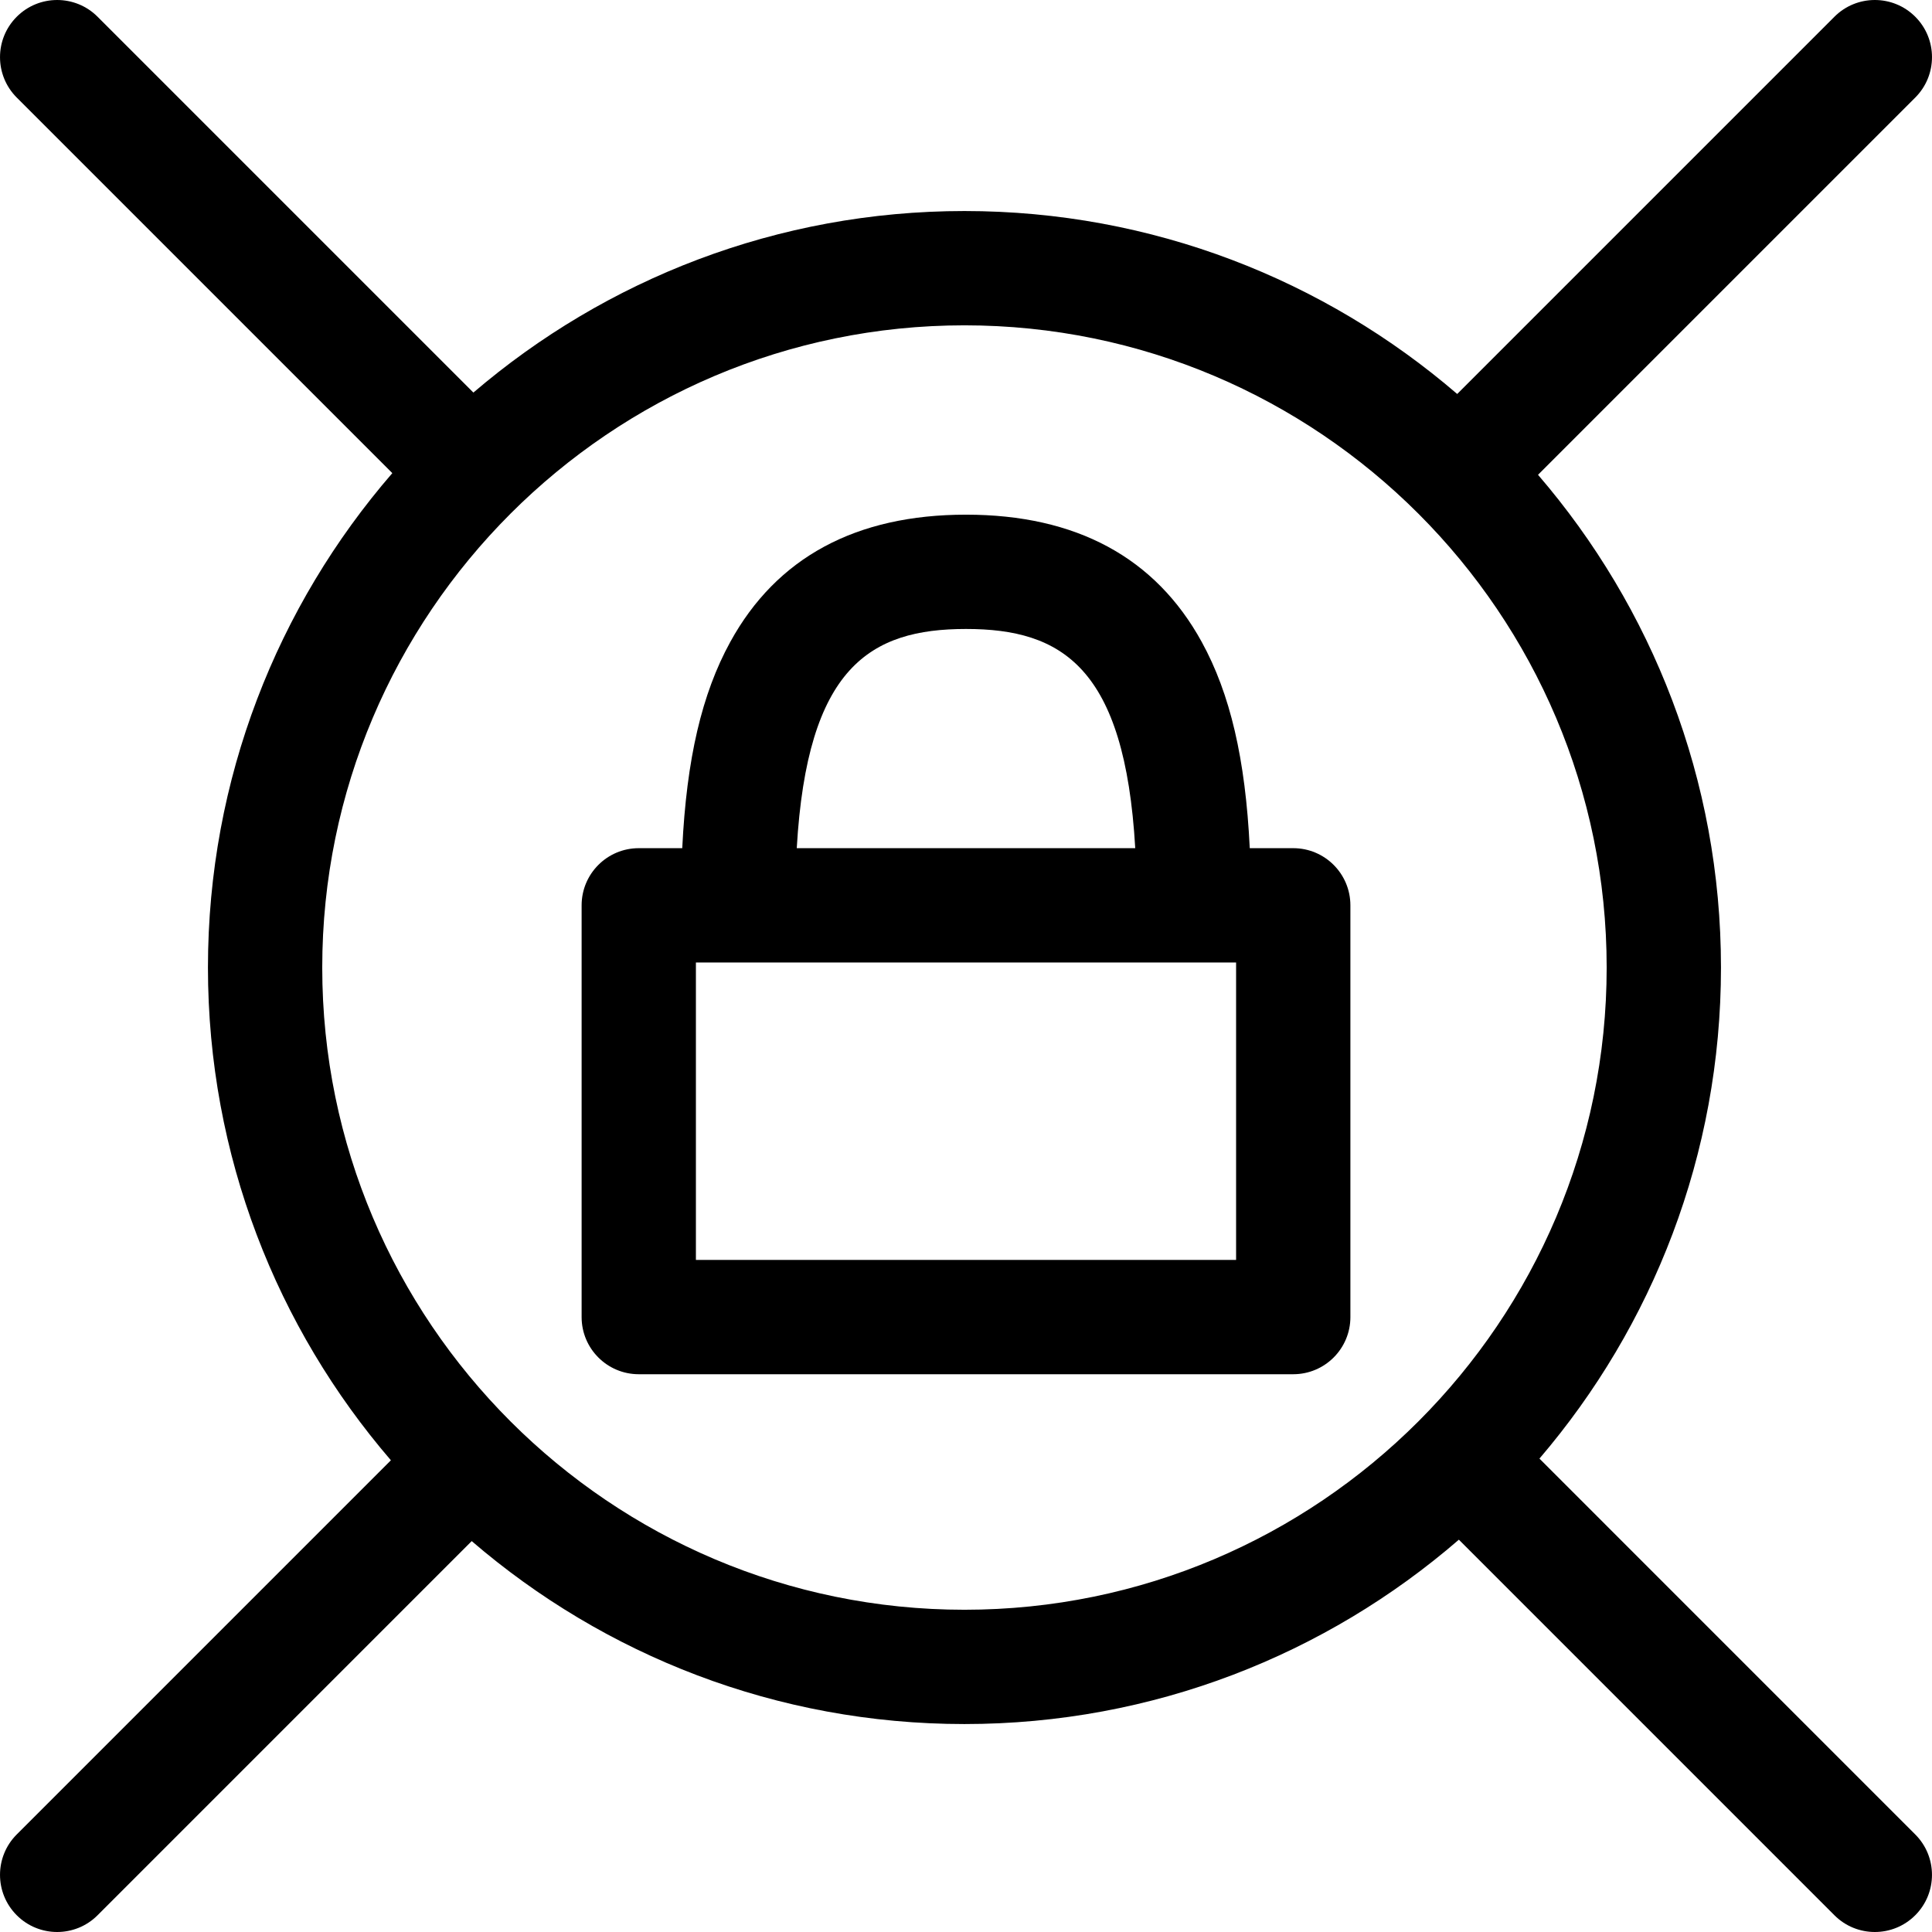
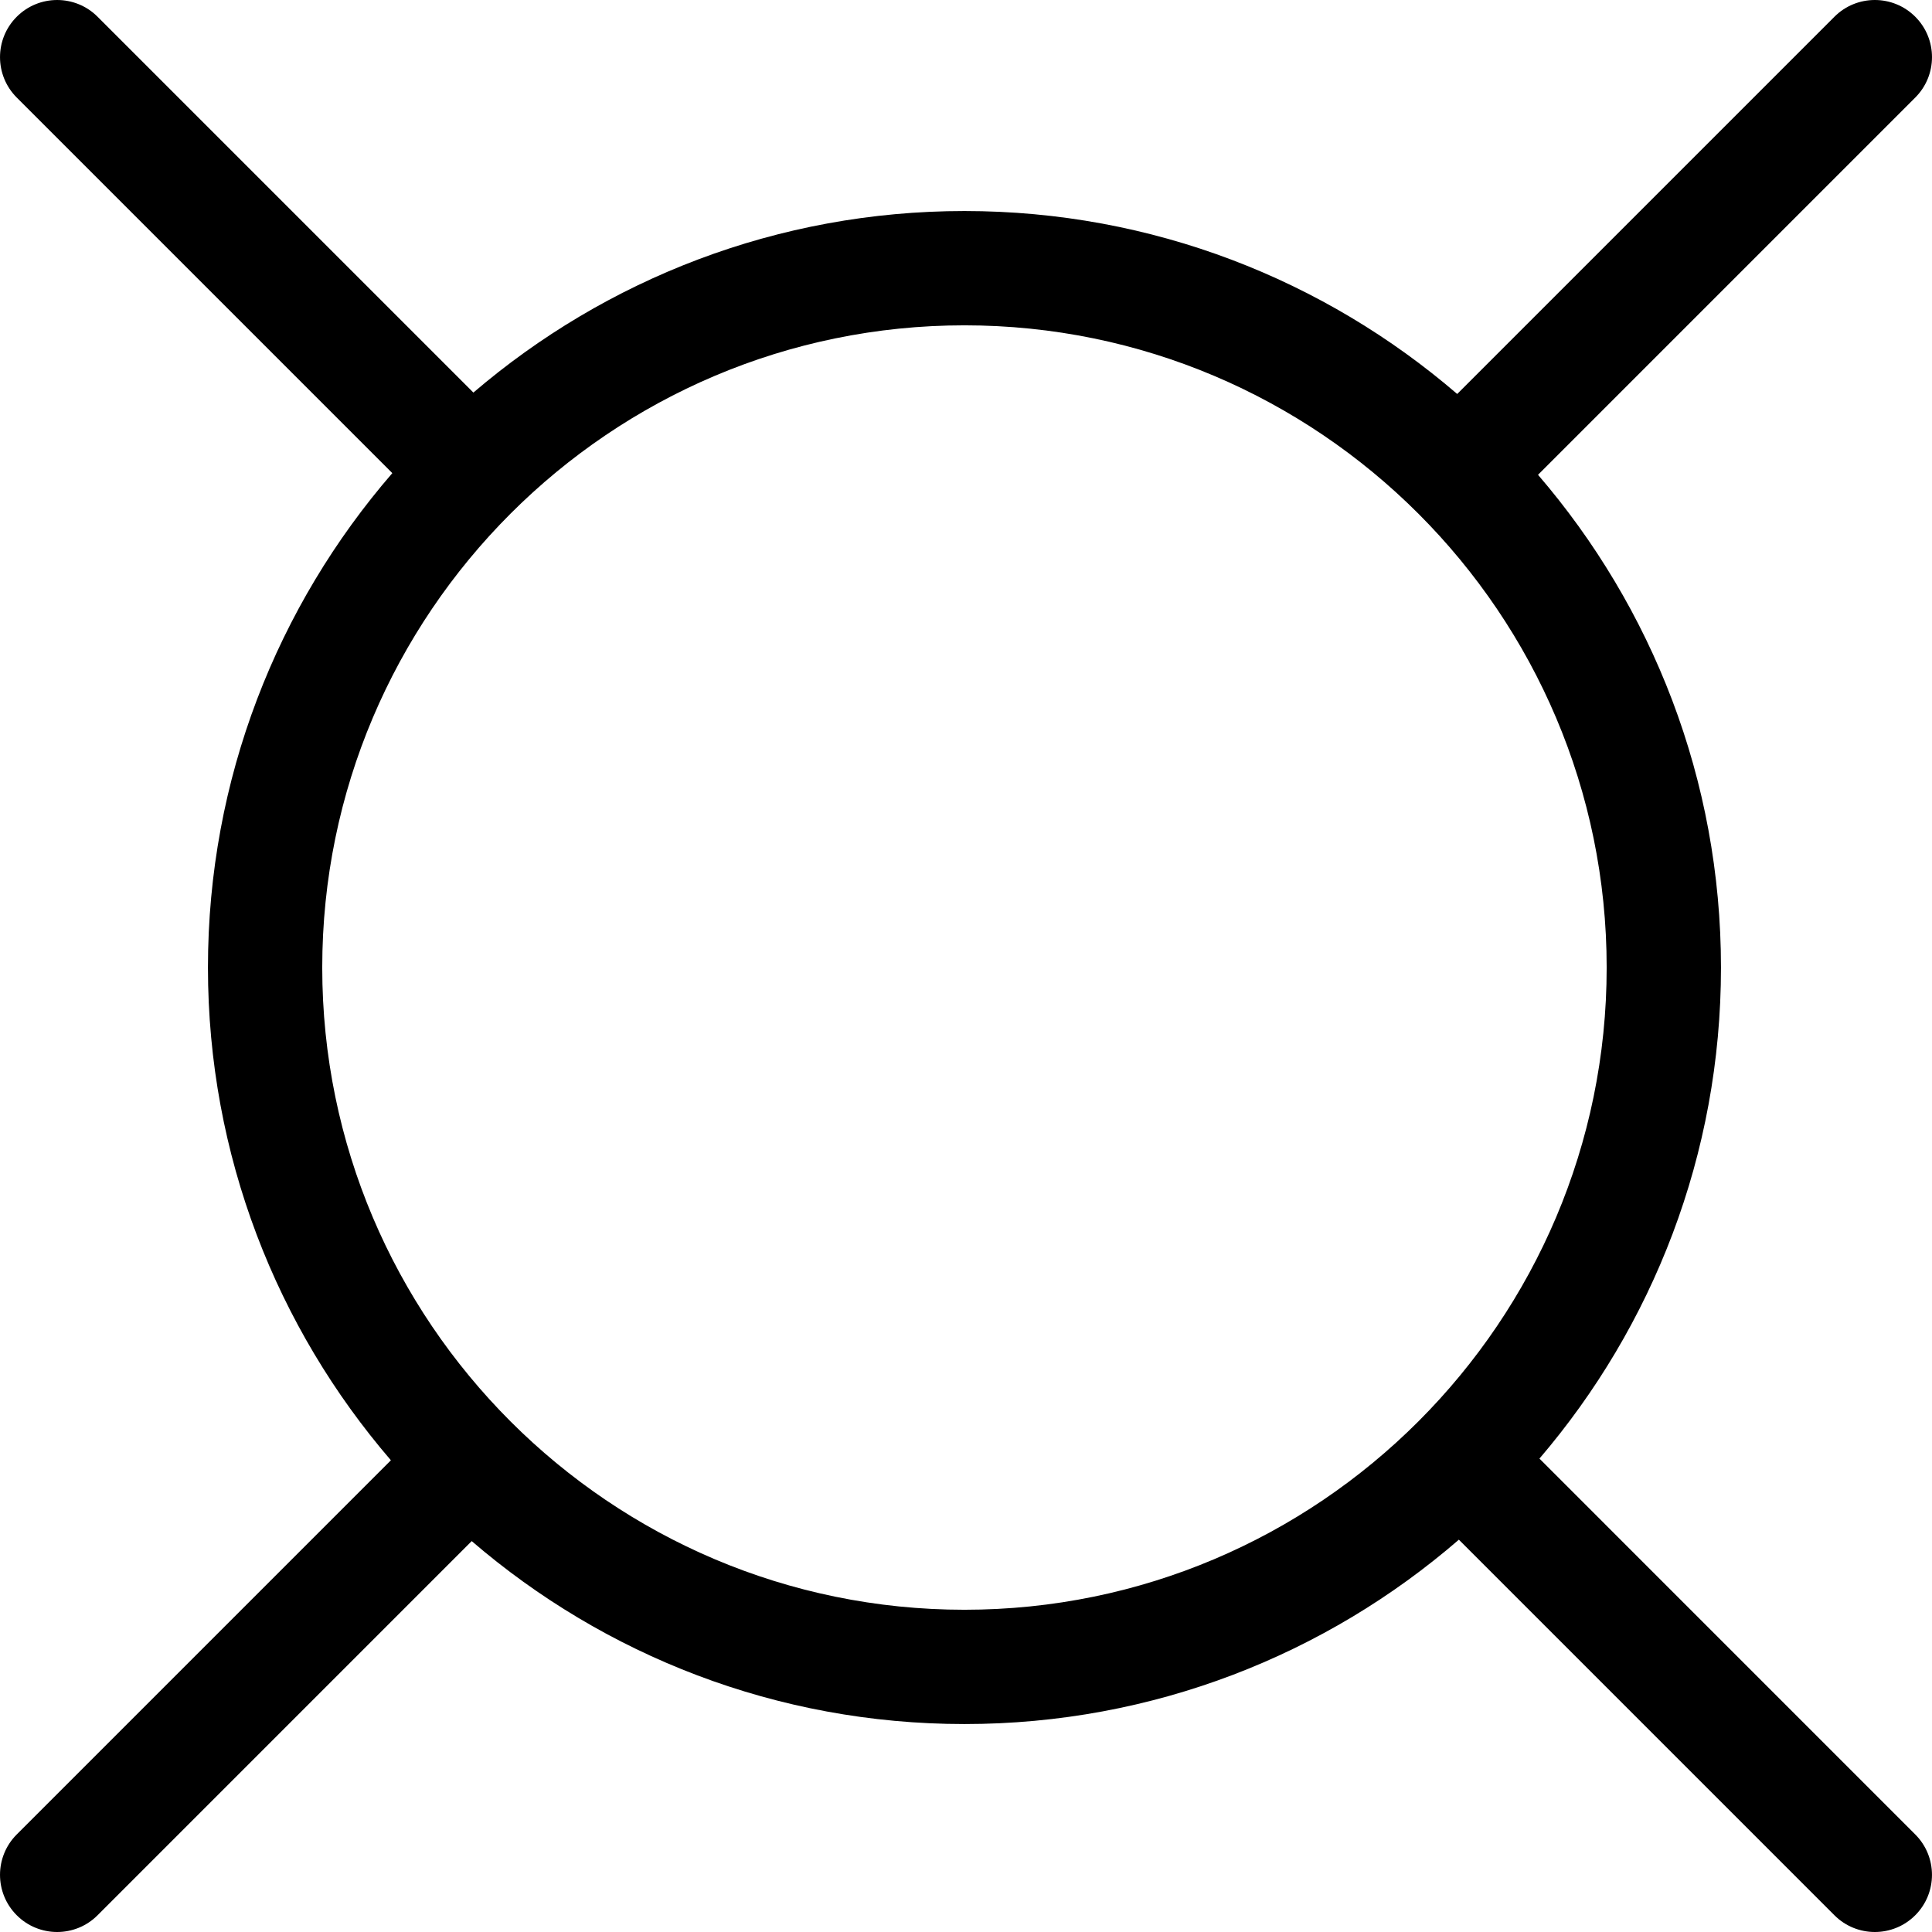
<svg xmlns="http://www.w3.org/2000/svg" fill="#000000" height="800px" width="800px" version="1.1" id="Capa_1" viewBox="0 0 612.001 612.001" xml:space="preserve">
  <g>
    <g>
      <g>
        <path d="M487.649,462.042c35.831-41.892,57.505-96.236,57.505-155.553c0-59.567-21.852-114.122-57.954-156.085l119.497-119.5     c7.069-7.071,7.069-18.532,0-25.602c-7.071-7.069-18.532-7.069-25.602,0l-119.497,119.5     c-41.963-36.102-96.52-57.954-156.088-57.954c-59.316,0-113.66,21.674-155.553,57.505L30.907,5.303     c-7.069-7.071-18.533-7.069-25.602,0s-7.069,18.532,0,25.602l118.968,118.969c-36.371,42.031-58.401,96.799-58.401,156.615     c0,59.565,21.852,114.119,57.953,156.084L5.305,581.096c-7.071,7.071-7.069,18.532,0,25.602c3.535,3.535,8.168,5.303,12.8,5.303     s9.266-1.768,12.8-5.303l118.518-118.523c41.963,36.102,96.518,57.954,156.084,57.954c59.817,0,114.585-22.03,156.618-58.402     l118.966,118.971c3.535,3.535,8.168,5.303,12.8,5.303c4.633,0,9.266-1.768,12.8-5.303c7.069-7.069,7.071-18.532,0-25.602     L487.649,462.042z M305.509,509.923c-112.173,0-203.432-91.259-203.432-203.434c0-112.173,91.259-203.435,203.432-203.435     c112.176,0,203.437,91.261,203.437,203.435C508.947,418.662,417.685,509.923,305.509,509.923z" />
-         <path d="M409.661,268.677h-13.773c-1.376-28.316-6.209-48.904-15.199-65.301c-14.677-26.77-39.807-40.343-74.689-40.343     s-60.01,13.573-74.687,40.343c-8.99,16.395-13.823,36.985-15.198,65.301h-13.773c-9.999,0-18.103,8.106-18.103,18.103v130.433     c0,9.997,8.106,18.103,18.103,18.103h207.32c9.997,0,18.103-8.106,18.103-18.103V286.78     C427.764,276.782,419.66,268.677,409.661,268.677z M391.557,399.11H220.444v-94.227h171.114V399.11z M305.999,199.238     c30.428,0,50.312,12.171,53.612,69.438H252.39C255.692,211.41,275.572,199.238,305.999,199.238z" />
      </g>
    </g>
  </g>
</svg>